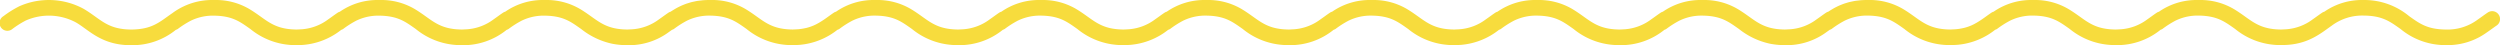
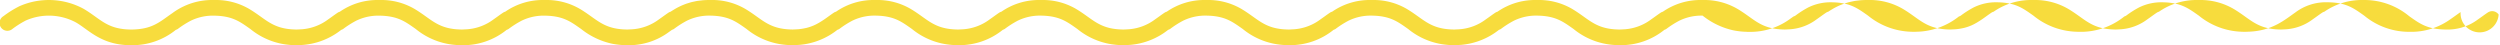
<svg xmlns="http://www.w3.org/2000/svg" width="446.88" height="8.079" viewBox="0 0 446.88 8.079">
-   <path id="Trazado_1" data-name="Trazado 1" d="M1184.771,2973.726a1.4,1.4,0,0,0-1.938-.368c-.619.413-1.166.831-1.716,1.207a9.072,9.072,0,0,1-5.776,1.836c-3.334-.033-4.673-1.059-6.546-2.377a12.536,12.536,0,0,0-8.174-2.9,11.8,11.8,0,0,0-7.009,2.093,1.321,1.321,0,0,0-.34.143c-.619.413-1.166.831-1.716,1.207a8.93,8.93,0,0,1-4.671,1.782c-.185.015-.38.024-.579.032-.156.007-.3.018-.47.019-.1,0-.2-.006-.3-.009-.2-.006-.389-.016-.574-.029-3.6-.272-4.74-1.976-7.582-3.659a11.774,11.774,0,0,0-6.189-1.579c-.02,0-.038,0-.06,0s-.045,0-.069,0a11.8,11.8,0,0,0-7.01,2.093,1.321,1.321,0,0,0-.34.143c-.619.413-1.166.831-1.716,1.207a8.93,8.93,0,0,1-4.672,1.782c-.184.015-.378.024-.577.032-.156.007-.3.018-.471.019-.1,0-.2-.006-.3-.009-.2-.006-.388-.016-.574-.029-3.6-.271-4.74-1.976-7.582-3.659a11.772,11.772,0,0,0-6.188-1.579c-.022,0-.04,0-.06,0s-.046,0-.07,0a11.8,11.8,0,0,0-7.01,2.093,1.321,1.321,0,0,0-.34.143c-.619.413-1.166.831-1.716,1.207-.176.118-.349.232-.522.343-.073.046-.147.089-.221.135-.1.062-.2.124-.307.184s-.187.1-.281.154-.174.091-.262.135c-.106.052-.214.1-.324.151-.081.036-.165.07-.249.1-.12.048-.242.095-.368.138-.079.027-.162.051-.243.076-.139.043-.278.086-.426.123-.061.015-.128.026-.191.04a9.846,9.846,0,0,1-1.263.2l-.014,0c-.185.015-.379.024-.577.032-.157.007-.306.018-.472.019-.1,0-.2-.006-.3-.009-.2,0-.39-.016-.576-.029-3.6-.272-4.74-1.976-7.582-3.659a11.772,11.772,0,0,0-6.188-1.579c-.021,0-.039,0-.06,0s-.045,0-.07,0c-.418,0-.815.013-1.2.043-.136.01-.26.031-.391.045-.239.026-.479.051-.7.089-.156.026-.3.061-.452.092-.184.039-.371.075-.547.121s-.318.091-.475.139-.293.088-.433.137c-.169.059-.329.123-.489.188-.113.045-.226.09-.334.137-.175.077-.342.157-.507.24-.079.039-.16.079-.237.12q-.274.144-.531.3l-.134.079c-.2.121-.391.242-.575.365l0,0a1.335,1.335,0,0,0-.34.143c-.618.413-1.166.831-1.716,1.207a8.927,8.927,0,0,1-4.67,1.782c-.186.015-.381.024-.58.032-.156.007-.305.018-.47.019h-.039c-.091,0-.175-.006-.263-.008-.2-.006-.387-.016-.572-.029h0c-2.754-.208-4.073-1.256-5.811-2.49-.237-.168-.48-.339-.738-.513l-.1-.063c-.294-.2-.6-.4-.937-.593a11.772,11.772,0,0,0-6.188-1.579c-.021,0-.039,0-.06,0s-.045,0-.07,0a11.8,11.8,0,0,0-7.01,2.093,1.338,1.338,0,0,0-.34.143c-.618.413-1.166.831-1.716,1.207a8.927,8.927,0,0,1-4.671,1.782c-.184.015-.379.024-.578.032-.156.007-.3.018-.471.019-.1,0-.2-.006-.3-.009-.2-.006-.388-.016-.574-.029-3.6-.271-4.74-1.976-7.581-3.659a11.779,11.779,0,0,0-6.189-1.579c-.022,0-.039,0-.06,0s-.045,0-.07,0a11.8,11.8,0,0,0-7.01,2.093,1.336,1.336,0,0,0-.34.143c-.618.413-1.166.831-1.716,1.207a8.927,8.927,0,0,1-4.671,1.782c-.184.015-.38.024-.578.032-.157.007-.3.018-.471.019-.1,0-.2-.006-.3-.009-.2-.006-.388-.016-.573-.029-3.6-.272-4.741-1.976-7.582-3.659a11.779,11.779,0,0,0-6.189-1.579c-.021,0-.039,0-.06,0s-.045,0-.07,0a11.8,11.8,0,0,0-7.01,2.093,1.336,1.336,0,0,0-.34.143c-.618.413-1.165.831-1.716,1.207a8.924,8.924,0,0,1-4.671,1.782c-.184.015-.379.024-.577.032-.157.007-.3.018-.472.019-.1,0-.2-.006-.3-.009-.2-.006-.389-.016-.574-.029-3.6-.271-4.74-1.976-7.582-3.659a11.779,11.779,0,0,0-6.189-1.579c-.021,0-.039,0-.06,0s-.045,0-.07,0a11.8,11.8,0,0,0-7.01,2.093,1.352,1.352,0,0,0-.34.143c-.618.413-1.165.831-1.716,1.207a8.923,8.923,0,0,1-4.67,1.782c-.185.015-.38.024-.579.032-.156.007-.3.018-.471.019-.1,0-.2-.006-.3-.009-.2-.006-.389-.016-.574-.029-3.6-.272-4.74-1.976-7.582-3.659a11.776,11.776,0,0,0-6.189-1.579c-.021,0-.039,0-.06,0s-.045,0-.07,0a11.8,11.8,0,0,0-7.01,2.093,1.35,1.35,0,0,0-.34.143c-.618.413-1.165.831-1.716,1.207a8.924,8.924,0,0,1-4.671,1.782c-.184.015-.379.024-.577.032-.157.007-.3.018-.471.019-.1,0-.2-.006-.3-.009-.2-.006-.389-.016-.574-.029-3.6-.271-4.74-1.976-7.582-3.659a11.774,11.774,0,0,0-6.189-1.579c-.021,0-.039,0-.06,0s-.045,0-.07,0a11.8,11.8,0,0,0-7.009,2.093,1.342,1.342,0,0,0-.341.143c-.618.413-1.165.831-1.715,1.207-.176.118-.349.232-.522.343-.074.046-.148.089-.221.135-.1.062-.2.124-.307.184s-.187.1-.282.154-.173.091-.261.135c-.107.052-.215.1-.324.151-.082.036-.165.07-.25.1-.12.048-.241.095-.367.138-.079.027-.162.051-.243.076-.139.043-.278.086-.426.123-.061.015-.129.026-.191.04a9.845,9.845,0,0,1-1.263.2l-.015,0c-.184.015-.379.024-.577.032-.156.007-.3.018-.471.019-.1,0-.2-.006-.3-.009-.2,0-.39-.016-.576-.029-3.6-.272-4.74-1.976-7.582-3.659a11.773,11.773,0,0,0-6.189-1.579c-.02,0-.038,0-.06,0s-.045,0-.07,0c-.417,0-.815.013-1.2.043-.135.01-.259.031-.39.045-.24.026-.48.051-.705.089-.156.026-.3.061-.452.092-.185.039-.372.075-.547.121s-.318.091-.475.139-.294.088-.433.137c-.169.059-.33.123-.49.188-.112.045-.226.09-.334.137-.174.077-.341.157-.506.24-.08.039-.16.079-.237.12q-.274.144-.532.3l-.133.079c-.2.121-.391.242-.576.365v0a1.321,1.321,0,0,0-.34.143c-.619.413-1.166.831-1.716,1.207a8.931,8.931,0,0,1-4.671,1.782c-.185.015-.381.024-.579.032-.157.007-.3.018-.47.019h-.039c-.091,0-.175-.006-.264-.008-.2-.006-.387-.016-.571-.029h0c-2.755-.208-4.073-1.256-5.812-2.49-.236-.168-.479-.339-.737-.513l-.1-.063c-.294-.2-.6-.4-.937-.593a11.774,11.774,0,0,0-6.189-1.579c-.02,0-.038,0-.06,0s-.045,0-.07,0a11.8,11.8,0,0,0-7.009,2.093,1.321,1.321,0,0,0-.34.143c-.619.413-1.166.831-1.716,1.207a8.93,8.93,0,0,1-4.672,1.782c-.184.015-.378.024-.577.032-.156.007-.305.018-.471.019-.105,0-.2-.006-.3-.009-.2-.006-.389-.016-.574-.029-3.6-.271-4.74-1.976-7.582-3.659a11.773,11.773,0,0,0-6.189-1.579c-.021,0-.039,0-.06,0s-.045,0-.069,0a11.8,11.8,0,0,0-7.01,2.093,1.321,1.321,0,0,0-.34.143c-.619.413-1.166.831-1.716,1.207a8.93,8.93,0,0,1-4.671,1.782c-.185.015-.38.024-.579.032-.156.007-.3.018-.47.019-.1,0-.2-.006-.3-.009-.2-.006-.388-.016-.574-.029-3.6-.272-4.74-1.976-7.582-3.659a11.772,11.772,0,0,0-6.188-1.579c-.021,0-.039,0-.06,0s-.045,0-.07,0a11.922,11.922,0,0,0-7.365,2.331.588.588,0,0,1-.062.042c-2.265,1.562-3.535,2.869-7.289,2.906-4.374-.025-5.449-1.877-8.527-3.7a13.04,13.04,0,0,0-11.507-.459,18.728,18.728,0,0,0-2.857,1.786,1.4,1.4,0,1,0,1.627,2.269,16.8,16.8,0,0,1,2.394-1.512.122.122,0,0,1,.043-.017,10.227,10.227,0,0,1,8.9.351l.064.037c2.3,1.328,4.525,4.068,9.864,4.044a12.372,12.372,0,0,0,7.956-2.747,1.313,1.313,0,0,0,.341-.156,16.8,16.8,0,0,1,2.394-1.512.115.115,0,0,1,.043-.017,8.982,8.982,0,0,1,4.047-.849c3.275.047,4.611,1.061,6.461,2.366.008,0,.012.008.02.012h0a12.757,12.757,0,0,0,7.132,2.856c.2.016.4.024.61.031.1,0,.2.016.307.016h.129l.053,0,.072,0c.134,0,.248-.016.378-.019.286-.008.572-.017.842-.041a12.631,12.631,0,0,0,6.728-2.683,1.326,1.326,0,0,0,.349-.16,16.8,16.8,0,0,1,2.394-1.512.115.115,0,0,1,.043-.017,8.984,8.984,0,0,1,4.046-.849c3.276.047,4.612,1.061,6.462,2.366.008,0,.012.008.02.012h0a12.754,12.754,0,0,0,7.132,2.856c.2.016.4.024.609.031.106,0,.2.016.308.016h.128l.054,0,.072,0a12.379,12.379,0,0,0,7.956-2.746,1.376,1.376,0,0,0,.341-.157,16.8,16.8,0,0,1,2.394-1.512.109.109,0,0,1,.043-.017,8.977,8.977,0,0,1,4.046-.849h0c3.275.047,4.611,1.061,6.46,2.366.008,0,.013.008.021.012h0a13.415,13.415,0,0,0,5.562,2.642c.024,0,.046.01.07.015.18.034.364.064.553.091.3.046.618.083.947.108h0c.2.016.4.024.607.031h0c.106,0,.2.016.308.016h.128l.053,0,.073,0a12.013,12.013,0,0,0,7.453-2.4l.184-.128c.106-.075.216-.15.319-.224a1.328,1.328,0,0,0,.341-.156,16.753,16.753,0,0,1,2.394-1.512.109.109,0,0,1,.043-.017,8.977,8.977,0,0,1,4.046-.849h.012c3.266.049,4.6,1.061,6.449,2.365.008,0,.013.008.021.012h0a12.754,12.754,0,0,0,7.132,2.856c.2.016.4.024.609.031.106,0,.2.016.308.016h.128l.055,0,.071,0c.133,0,.246-.016.375-.019.287-.008.574-.017.844-.041h0a12.624,12.624,0,0,0,6.728-2.683,1.319,1.319,0,0,0,.35-.16,16.692,16.692,0,0,1,2.394-1.512.109.109,0,0,1,.043-.017,8.981,8.981,0,0,1,4.046-.849c3.275.047,4.611,1.061,6.461,2.366.008,0,.013.008.021.012h0a12.754,12.754,0,0,0,7.132,2.856c.2.016.4.024.609.031.1,0,.2.016.308.016h.128l.054,0,.072,0a12.37,12.37,0,0,0,7.955-2.747,1.319,1.319,0,0,0,.342-.156,16.738,16.738,0,0,1,2.393-1.512.12.12,0,0,1,.044-.017,8.98,8.98,0,0,1,4.046-.849c3.275.047,4.612,1.061,6.461,2.366.008,0,.013.008.021.012h0a12.754,12.754,0,0,0,7.132,2.856c.2.016.4.024.609.031.106,0,.2.016.308.016h.128l.054,0,.072,0c.134,0,.248-.016.378-.019.286-.008.572-.017.841-.041a12.624,12.624,0,0,0,6.728-2.683,1.318,1.318,0,0,0,.35-.16,16.741,16.741,0,0,1,2.393-1.512.12.12,0,0,1,.044-.017,8.981,8.981,0,0,1,4.046-.849c3.275.047,4.611,1.061,6.461,2.366.008,0,.013.008.021.012h0a12.754,12.754,0,0,0,7.132,2.856c.2.016.4.024.608.031.106,0,.2.016.309.016h.128l.054,0,.072,0a12.369,12.369,0,0,0,7.955-2.747,1.335,1.335,0,0,0,.342-.156,16.738,16.738,0,0,1,2.393-1.512.12.12,0,0,1,.044-.017,8.974,8.974,0,0,1,4.046-.849c3.275.047,4.612,1.061,6.461,2.366.008,0,.013.008.021.012h0a12.751,12.751,0,0,0,7.132,2.856c.2.016.4.024.609.031.106,0,.2.016.308.016h.128l.054,0,.072,0c.134,0,.247-.016.377-.019.287-.008.572-.017.842-.041a12.628,12.628,0,0,0,6.728-2.683,1.313,1.313,0,0,0,.349-.16,16.8,16.8,0,0,1,2.394-1.512.122.122,0,0,1,.043-.017,8.985,8.985,0,0,1,4.047-.849c3.275.047,4.611,1.061,6.461,2.366.008,0,.013.008.021.012h0a12.751,12.751,0,0,0,7.132,2.856c.2.016.4.024.608.031.106,0,.2.016.309.016h.128l.053,0,.073,0a12.377,12.377,0,0,0,7.955-2.746,1.359,1.359,0,0,0,.341-.157,16.8,16.8,0,0,1,2.394-1.512.122.122,0,0,1,.043-.017,8.981,8.981,0,0,1,4.046-.849h0c3.275.047,4.611,1.061,6.461,2.366.008,0,.012.008.021.012h0a13.417,13.417,0,0,0,5.561,2.642l.071.015c.18.034.363.064.552.091.3.046.619.083.947.108h0c.2.016.4.024.608.031h0c.1,0,.2.016.308.016h.128l.053,0,.073,0a12.018,12.018,0,0,0,7.453-2.4c.063-.043.122-.085.183-.128.106-.075.216-.15.319-.224a1.312,1.312,0,0,0,.341-.156,16.807,16.807,0,0,1,2.394-1.512.123.123,0,0,1,.043-.017,8.98,8.98,0,0,1,4.046-.849h.013c3.265.049,4.6,1.061,6.449,2.365.008,0,.012.008.02.012h0a12.758,12.758,0,0,0,7.133,2.856c.2.016.4.024.609.031.1,0,.2.016.307.016h.129l.054,0,.071,0c.133,0,.246-.016.375-.019.287-.008.574-.017.844-.041h0a12.628,12.628,0,0,0,6.728-2.683,1.329,1.329,0,0,0,.349-.16,16.8,16.8,0,0,1,2.394-1.512.116.116,0,0,1,.043-.017,8.984,8.984,0,0,1,4.046-.849c3.276.047,4.612,1.061,6.462,2.366.008,0,.012.008.02.012h0a12.757,12.757,0,0,0,7.132,2.856c.2.016.4.024.609.031.106,0,.2.016.308.016h.128l.054,0,.072,0a12.373,12.373,0,0,0,7.956-2.747,1.328,1.328,0,0,0,.341-.156,16.808,16.808,0,0,1,2.394-1.512.109.109,0,0,1,.043-.017,8.982,8.982,0,0,1,4.047-.849c3.275.047,4.611,1.061,6.46,2.366.009,0,.013.008.021.012h0a12.754,12.754,0,0,0,7.132,2.856c.2.016.4.024.609.031.106,0,.2.016.308.016h.128l.054,0,.072,0c.134,0,.248-.016.378-.019.286-.008.572-.017.842-.041,3.781-.3,5.893-2.109,7.677-3.359a.193.193,0,0,0,.041-.029,9.108,9.108,0,0,1,5.777-1.836c3.327.033,4.664,1.054,6.526,2.369.008,0,.013.008.021.012h0a12.561,12.561,0,0,0,8.049,2.9h.128a11.962,11.962,0,0,0,7.339-2.32c.012,0,.016-.012.024-.012.608-.422,1.158-.831,1.7-1.2A1.393,1.393,0,0,0,1184.771,2973.726Z" transform="translate(-738.136 -2971.122)" fill="#f7dc3d" />
+   <path id="Trazado_1" data-name="Trazado 1" d="M1184.771,2973.726a1.4,1.4,0,0,0-1.938-.368c-.619.413-1.166.831-1.716,1.207a9.072,9.072,0,0,1-5.776,1.836c-3.334-.033-4.673-1.059-6.546-2.377a12.536,12.536,0,0,0-8.174-2.9,11.8,11.8,0,0,0-7.009,2.093,1.321,1.321,0,0,0-.34.143c-.619.413-1.166.831-1.716,1.207a8.93,8.93,0,0,1-4.671,1.782c-.185.015-.38.024-.579.032-.156.007-.3.018-.47.019-.1,0-.2-.006-.3-.009-.2-.006-.389-.016-.574-.029-3.6-.272-4.74-1.976-7.582-3.659a11.774,11.774,0,0,0-6.189-1.579c-.02,0-.038,0-.06,0s-.045,0-.069,0a11.8,11.8,0,0,0-7.01,2.093,1.321,1.321,0,0,0-.34.143c-.619.413-1.166.831-1.716,1.207a8.93,8.93,0,0,1-4.672,1.782c-.184.015-.378.024-.577.032-.156.007-.3.018-.471.019-.1,0-.2-.006-.3-.009-.2-.006-.388-.016-.574-.029-3.6-.271-4.74-1.976-7.582-3.659a11.772,11.772,0,0,0-6.188-1.579c-.022,0-.04,0-.06,0s-.046,0-.07,0a11.8,11.8,0,0,0-7.01,2.093,1.321,1.321,0,0,0-.34.143c-.619.413-1.166.831-1.716,1.207-.176.118-.349.232-.522.343-.073.046-.147.089-.221.135-.1.062-.2.124-.307.184s-.187.1-.281.154-.174.091-.262.135c-.106.052-.214.1-.324.151-.081.036-.165.07-.249.1-.12.048-.242.095-.368.138-.079.027-.162.051-.243.076-.139.043-.278.086-.426.123-.061.015-.128.026-.191.04a9.846,9.846,0,0,1-1.263.2l-.014,0c-.185.015-.379.024-.577.032-.157.007-.306.018-.472.019-.1,0-.2-.006-.3-.009-.2,0-.39-.016-.576-.029-3.6-.272-4.74-1.976-7.582-3.659a11.772,11.772,0,0,0-6.188-1.579c-.021,0-.039,0-.06,0s-.045,0-.07,0c-.418,0-.815.013-1.2.043-.136.01-.26.031-.391.045-.239.026-.479.051-.7.089-.156.026-.3.061-.452.092-.184.039-.371.075-.547.121s-.318.091-.475.139-.293.088-.433.137c-.169.059-.329.123-.489.188-.113.045-.226.09-.334.137-.175.077-.342.157-.507.24-.079.039-.16.079-.237.12q-.274.144-.531.3l-.134.079c-.2.121-.391.242-.575.365l0,0a1.335,1.335,0,0,0-.34.143c-.618.413-1.166.831-1.716,1.207a8.927,8.927,0,0,1-4.67,1.782c-.186.015-.381.024-.58.032-.156.007-.305.018-.47.019h-.039c-.091,0-.175-.006-.263-.008-.2-.006-.387-.016-.572-.029h0c-2.754-.208-4.073-1.256-5.811-2.49-.237-.168-.48-.339-.738-.513l-.1-.063c-.294-.2-.6-.4-.937-.593a11.772,11.772,0,0,0-6.188-1.579c-.021,0-.039,0-.06,0s-.045,0-.07,0a11.8,11.8,0,0,0-7.01,2.093,1.338,1.338,0,0,0-.34.143c-.618.413-1.166.831-1.716,1.207a8.927,8.927,0,0,1-4.671,1.782c-.184.015-.379.024-.578.032-.156.007-.3.018-.471.019-.1,0-.2-.006-.3-.009-.2-.006-.388-.016-.574-.029-3.6-.271-4.74-1.976-7.581-3.659a11.779,11.779,0,0,0-6.189-1.579c-.022,0-.039,0-.06,0s-.045,0-.07,0a11.8,11.8,0,0,0-7.01,2.093,1.336,1.336,0,0,0-.34.143c-.618.413-1.166.831-1.716,1.207a8.927,8.927,0,0,1-4.671,1.782c-.184.015-.38.024-.578.032-.157.007-.3.018-.471.019-.1,0-.2-.006-.3-.009-.2-.006-.388-.016-.573-.029-3.6-.272-4.741-1.976-7.582-3.659a11.779,11.779,0,0,0-6.189-1.579c-.021,0-.039,0-.06,0s-.045,0-.07,0a11.8,11.8,0,0,0-7.01,2.093,1.336,1.336,0,0,0-.34.143c-.618.413-1.165.831-1.716,1.207a8.924,8.924,0,0,1-4.671,1.782c-.184.015-.379.024-.577.032-.157.007-.3.018-.472.019-.1,0-.2-.006-.3-.009-.2-.006-.389-.016-.574-.029-3.6-.271-4.74-1.976-7.582-3.659a11.779,11.779,0,0,0-6.189-1.579c-.021,0-.039,0-.06,0s-.045,0-.07,0a11.8,11.8,0,0,0-7.01,2.093,1.352,1.352,0,0,0-.34.143c-.618.413-1.165.831-1.716,1.207a8.923,8.923,0,0,1-4.67,1.782c-.185.015-.38.024-.579.032-.156.007-.3.018-.471.019-.1,0-.2-.006-.3-.009-.2-.006-.389-.016-.574-.029-3.6-.272-4.74-1.976-7.582-3.659a11.776,11.776,0,0,0-6.189-1.579c-.021,0-.039,0-.06,0s-.045,0-.07,0a11.8,11.8,0,0,0-7.01,2.093,1.35,1.35,0,0,0-.34.143c-.618.413-1.165.831-1.716,1.207a8.924,8.924,0,0,1-4.671,1.782c-.184.015-.379.024-.577.032-.157.007-.3.018-.471.019-.1,0-.2-.006-.3-.009-.2-.006-.389-.016-.574-.029-3.6-.271-4.74-1.976-7.582-3.659a11.774,11.774,0,0,0-6.189-1.579c-.021,0-.039,0-.06,0s-.045,0-.07,0a11.8,11.8,0,0,0-7.009,2.093,1.342,1.342,0,0,0-.341.143c-.618.413-1.165.831-1.715,1.207-.176.118-.349.232-.522.343-.074.046-.148.089-.221.135-.1.062-.2.124-.307.184s-.187.1-.282.154-.173.091-.261.135c-.107.052-.215.1-.324.151-.082.036-.165.07-.25.1-.12.048-.241.095-.367.138-.079.027-.162.051-.243.076-.139.043-.278.086-.426.123-.061.015-.129.026-.191.04a9.845,9.845,0,0,1-1.263.2l-.015,0c-.184.015-.379.024-.577.032-.156.007-.3.018-.471.019-.1,0-.2-.006-.3-.009-.2,0-.39-.016-.576-.029-3.6-.272-4.74-1.976-7.582-3.659a11.773,11.773,0,0,0-6.189-1.579c-.02,0-.038,0-.06,0s-.045,0-.07,0c-.417,0-.815.013-1.2.043-.135.01-.259.031-.39.045-.24.026-.48.051-.705.089-.156.026-.3.061-.452.092-.185.039-.372.075-.547.121s-.318.091-.475.139-.294.088-.433.137c-.169.059-.33.123-.49.188-.112.045-.226.09-.334.137-.174.077-.341.157-.506.24-.08.039-.16.079-.237.12q-.274.144-.532.3l-.133.079c-.2.121-.391.242-.576.365v0a1.321,1.321,0,0,0-.34.143c-.619.413-1.166.831-1.716,1.207a8.931,8.931,0,0,1-4.671,1.782c-.185.015-.381.024-.579.032-.157.007-.3.018-.47.019h-.039c-.091,0-.175-.006-.264-.008-.2-.006-.387-.016-.571-.029h0c-2.755-.208-4.073-1.256-5.812-2.49-.236-.168-.479-.339-.737-.513l-.1-.063c-.294-.2-.6-.4-.937-.593a11.774,11.774,0,0,0-6.189-1.579c-.02,0-.038,0-.06,0s-.045,0-.07,0a11.8,11.8,0,0,0-7.009,2.093,1.321,1.321,0,0,0-.34.143c-.619.413-1.166.831-1.716,1.207a8.93,8.93,0,0,1-4.672,1.782c-.184.015-.378.024-.577.032-.156.007-.305.018-.471.019-.105,0-.2-.006-.3-.009-.2-.006-.389-.016-.574-.029-3.6-.271-4.74-1.976-7.582-3.659a11.773,11.773,0,0,0-6.189-1.579c-.021,0-.039,0-.06,0s-.045,0-.069,0a11.8,11.8,0,0,0-7.01,2.093,1.321,1.321,0,0,0-.34.143c-.619.413-1.166.831-1.716,1.207a8.93,8.93,0,0,1-4.671,1.782c-.185.015-.38.024-.579.032-.156.007-.3.018-.47.019-.1,0-.2-.006-.3-.009-.2-.006-.388-.016-.574-.029-3.6-.272-4.74-1.976-7.582-3.659a11.772,11.772,0,0,0-6.188-1.579c-.021,0-.039,0-.06,0s-.045,0-.07,0a11.922,11.922,0,0,0-7.365,2.331.588.588,0,0,1-.062.042c-2.265,1.562-3.535,2.869-7.289,2.906-4.374-.025-5.449-1.877-8.527-3.7a13.04,13.04,0,0,0-11.507-.459,18.728,18.728,0,0,0-2.857,1.786,1.4,1.4,0,1,0,1.627,2.269,16.8,16.8,0,0,1,2.394-1.512.122.122,0,0,1,.043-.017,10.227,10.227,0,0,1,8.9.351l.064.037c2.3,1.328,4.525,4.068,9.864,4.044a12.372,12.372,0,0,0,7.956-2.747,1.313,1.313,0,0,0,.341-.156,16.8,16.8,0,0,1,2.394-1.512.115.115,0,0,1,.043-.017,8.982,8.982,0,0,1,4.047-.849c3.275.047,4.611,1.061,6.461,2.366.008,0,.012.008.02.012h0a12.757,12.757,0,0,0,7.132,2.856c.2.016.4.024.61.031.1,0,.2.016.307.016h.129l.053,0,.072,0c.134,0,.248-.016.378-.019.286-.008.572-.017.842-.041a12.631,12.631,0,0,0,6.728-2.683,1.326,1.326,0,0,0,.349-.16,16.8,16.8,0,0,1,2.394-1.512.115.115,0,0,1,.043-.017,8.984,8.984,0,0,1,4.046-.849c3.276.047,4.612,1.061,6.462,2.366.008,0,.012.008.02.012h0a12.754,12.754,0,0,0,7.132,2.856c.2.016.4.024.609.031.106,0,.2.016.308.016h.128l.054,0,.072,0a12.379,12.379,0,0,0,7.956-2.746,1.376,1.376,0,0,0,.341-.157,16.8,16.8,0,0,1,2.394-1.512.109.109,0,0,1,.043-.017,8.977,8.977,0,0,1,4.046-.849h0c3.275.047,4.611,1.061,6.46,2.366.008,0,.013.008.021.012h0a13.415,13.415,0,0,0,5.562,2.642c.024,0,.046.01.07.015.18.034.364.064.553.091.3.046.618.083.947.108h0c.2.016.4.024.607.031h0c.106,0,.2.016.308.016h.128l.053,0,.073,0a12.013,12.013,0,0,0,7.453-2.4l.184-.128c.106-.075.216-.15.319-.224a1.328,1.328,0,0,0,.341-.156,16.753,16.753,0,0,1,2.394-1.512.109.109,0,0,1,.043-.017,8.977,8.977,0,0,1,4.046-.849h.012c3.266.049,4.6,1.061,6.449,2.365.008,0,.013.008.021.012h0a12.754,12.754,0,0,0,7.132,2.856c.2.016.4.024.609.031.106,0,.2.016.308.016h.128l.055,0,.071,0c.133,0,.246-.016.375-.019.287-.008.574-.017.844-.041h0a12.624,12.624,0,0,0,6.728-2.683,1.319,1.319,0,0,0,.35-.16,16.692,16.692,0,0,1,2.394-1.512.109.109,0,0,1,.043-.017,8.981,8.981,0,0,1,4.046-.849c3.275.047,4.611,1.061,6.461,2.366.008,0,.013.008.021.012h0a12.754,12.754,0,0,0,7.132,2.856c.2.016.4.024.609.031.1,0,.2.016.308.016h.128l.054,0,.072,0a12.37,12.37,0,0,0,7.955-2.747,1.319,1.319,0,0,0,.342-.156,16.738,16.738,0,0,1,2.393-1.512.12.12,0,0,1,.044-.017,8.98,8.98,0,0,1,4.046-.849c3.275.047,4.612,1.061,6.461,2.366.008,0,.013.008.021.012h0a12.754,12.754,0,0,0,7.132,2.856c.2.016.4.024.609.031.106,0,.2.016.308.016h.128l.054,0,.072,0c.134,0,.248-.016.378-.019.286-.008.572-.017.841-.041a12.624,12.624,0,0,0,6.728-2.683,1.318,1.318,0,0,0,.35-.16,16.741,16.741,0,0,1,2.393-1.512.12.12,0,0,1,.044-.017,8.981,8.981,0,0,1,4.046-.849c3.275.047,4.611,1.061,6.461,2.366.008,0,.013.008.021.012h0a12.754,12.754,0,0,0,7.132,2.856c.2.016.4.024.608.031.106,0,.2.016.309.016h.128l.054,0,.072,0a12.369,12.369,0,0,0,7.955-2.747,1.335,1.335,0,0,0,.342-.156,16.738,16.738,0,0,1,2.393-1.512.12.12,0,0,1,.044-.017,8.974,8.974,0,0,1,4.046-.849c3.275.047,4.612,1.061,6.461,2.366.008,0,.013.008.021.012h0a12.751,12.751,0,0,0,7.132,2.856c.2.016.4.024.609.031.106,0,.2.016.308.016h.128l.054,0,.072,0c.134,0,.247-.016.377-.019.287-.008.572-.017.842-.041a12.628,12.628,0,0,0,6.728-2.683,1.313,1.313,0,0,0,.349-.16,16.8,16.8,0,0,1,2.394-1.512.122.122,0,0,1,.043-.017,8.985,8.985,0,0,1,4.047-.849c3.275.047,4.611,1.061,6.461,2.366.008,0,.013.008.021.012h0a12.751,12.751,0,0,0,7.132,2.856c.2.016.4.024.608.031.106,0,.2.016.309.016h.128l.053,0,.073,0a12.377,12.377,0,0,0,7.955-2.746,1.359,1.359,0,0,0,.341-.157,16.8,16.8,0,0,1,2.394-1.512.122.122,0,0,1,.043-.017,8.981,8.981,0,0,1,4.046-.849h0h0a13.417,13.417,0,0,0,5.561,2.642l.071.015c.18.034.363.064.552.091.3.046.619.083.947.108h0c.2.016.4.024.608.031h0c.1,0,.2.016.308.016h.128l.053,0,.073,0a12.018,12.018,0,0,0,7.453-2.4c.063-.043.122-.085.183-.128.106-.075.216-.15.319-.224a1.312,1.312,0,0,0,.341-.156,16.807,16.807,0,0,1,2.394-1.512.123.123,0,0,1,.043-.017,8.98,8.98,0,0,1,4.046-.849h.013c3.265.049,4.6,1.061,6.449,2.365.008,0,.012.008.02.012h0a12.758,12.758,0,0,0,7.133,2.856c.2.016.4.024.609.031.1,0,.2.016.307.016h.129l.054,0,.071,0c.133,0,.246-.016.375-.019.287-.008.574-.017.844-.041h0a12.628,12.628,0,0,0,6.728-2.683,1.329,1.329,0,0,0,.349-.16,16.8,16.8,0,0,1,2.394-1.512.116.116,0,0,1,.043-.017,8.984,8.984,0,0,1,4.046-.849c3.276.047,4.612,1.061,6.462,2.366.008,0,.012.008.02.012h0a12.757,12.757,0,0,0,7.132,2.856c.2.016.4.024.609.031.106,0,.2.016.308.016h.128l.054,0,.072,0a12.373,12.373,0,0,0,7.956-2.747,1.328,1.328,0,0,0,.341-.156,16.808,16.808,0,0,1,2.394-1.512.109.109,0,0,1,.043-.017,8.982,8.982,0,0,1,4.047-.849c3.275.047,4.611,1.061,6.46,2.366.009,0,.013.008.021.012h0a12.754,12.754,0,0,0,7.132,2.856c.2.016.4.024.609.031.106,0,.2.016.308.016h.128l.054,0,.072,0c.134,0,.248-.016.378-.019.286-.008.572-.017.842-.041,3.781-.3,5.893-2.109,7.677-3.359a.193.193,0,0,0,.041-.029,9.108,9.108,0,0,1,5.777-1.836c3.327.033,4.664,1.054,6.526,2.369.008,0,.013.008.021.012h0a12.561,12.561,0,0,0,8.049,2.9h.128a11.962,11.962,0,0,0,7.339-2.32c.012,0,.016-.012.024-.012.608-.422,1.158-.831,1.7-1.2A1.393,1.393,0,0,0,1184.771,2973.726Z" transform="translate(-738.136 -2971.122)" fill="#f7dc3d" />
</svg>